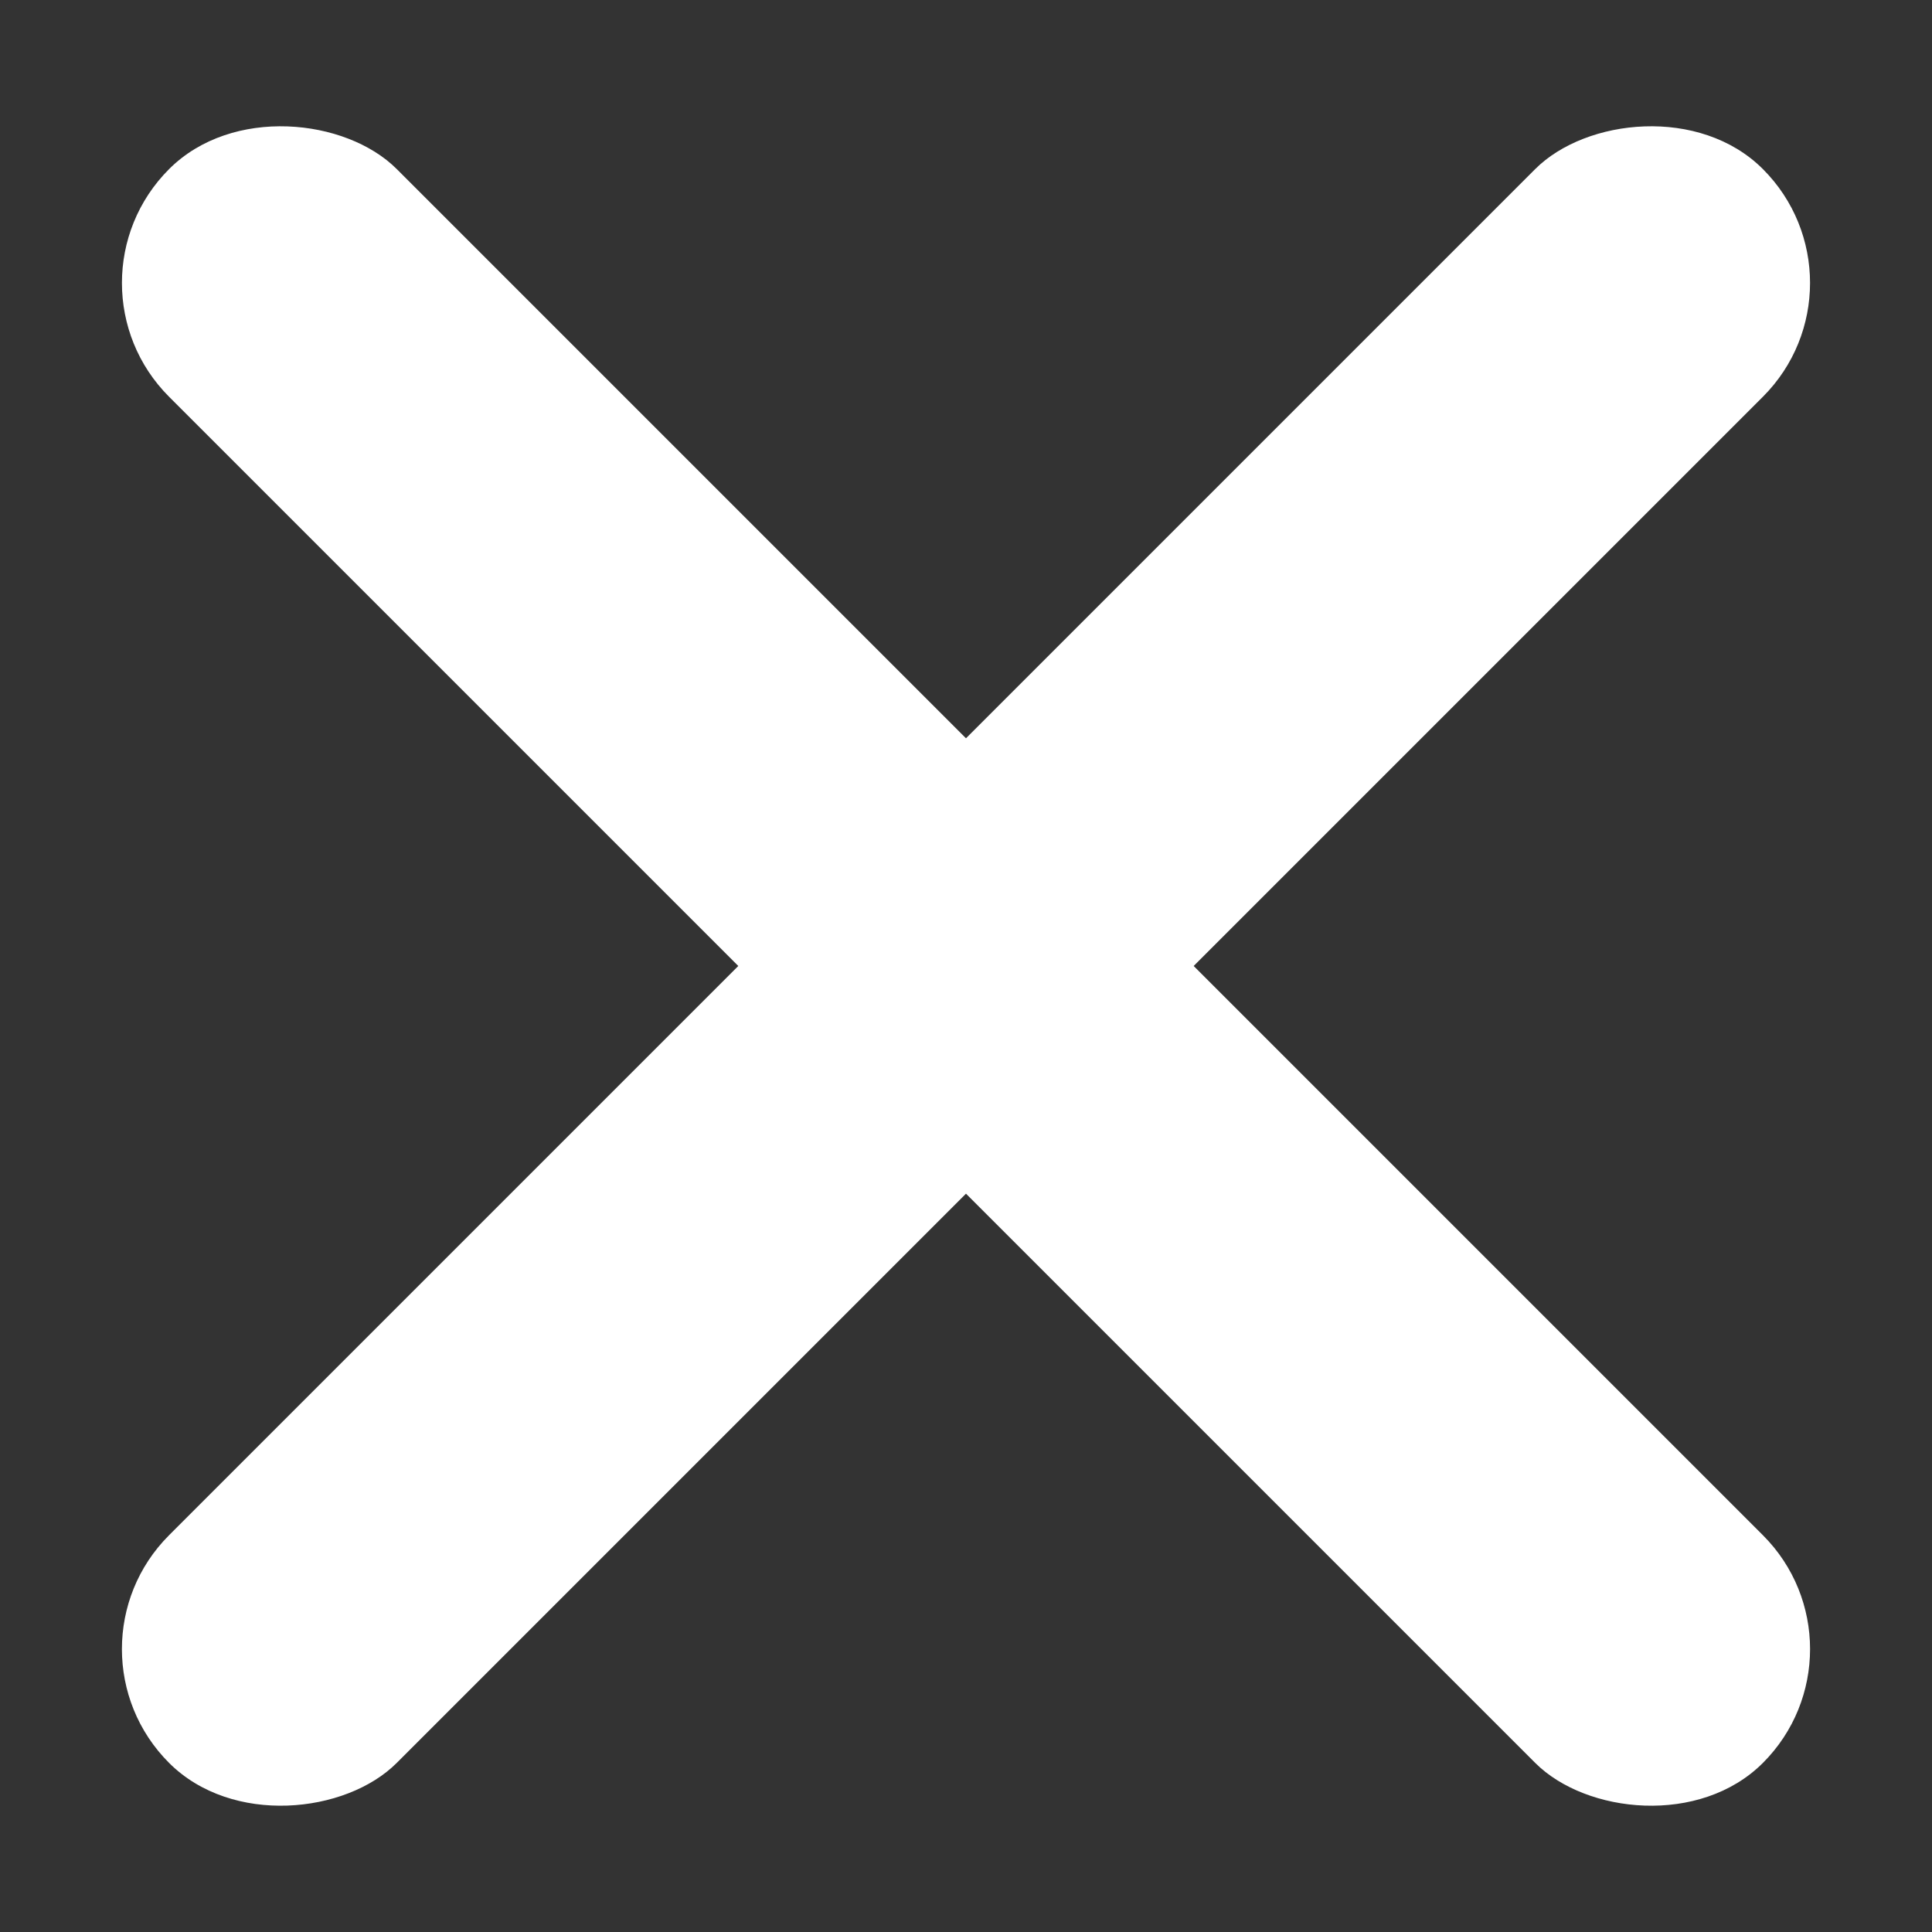
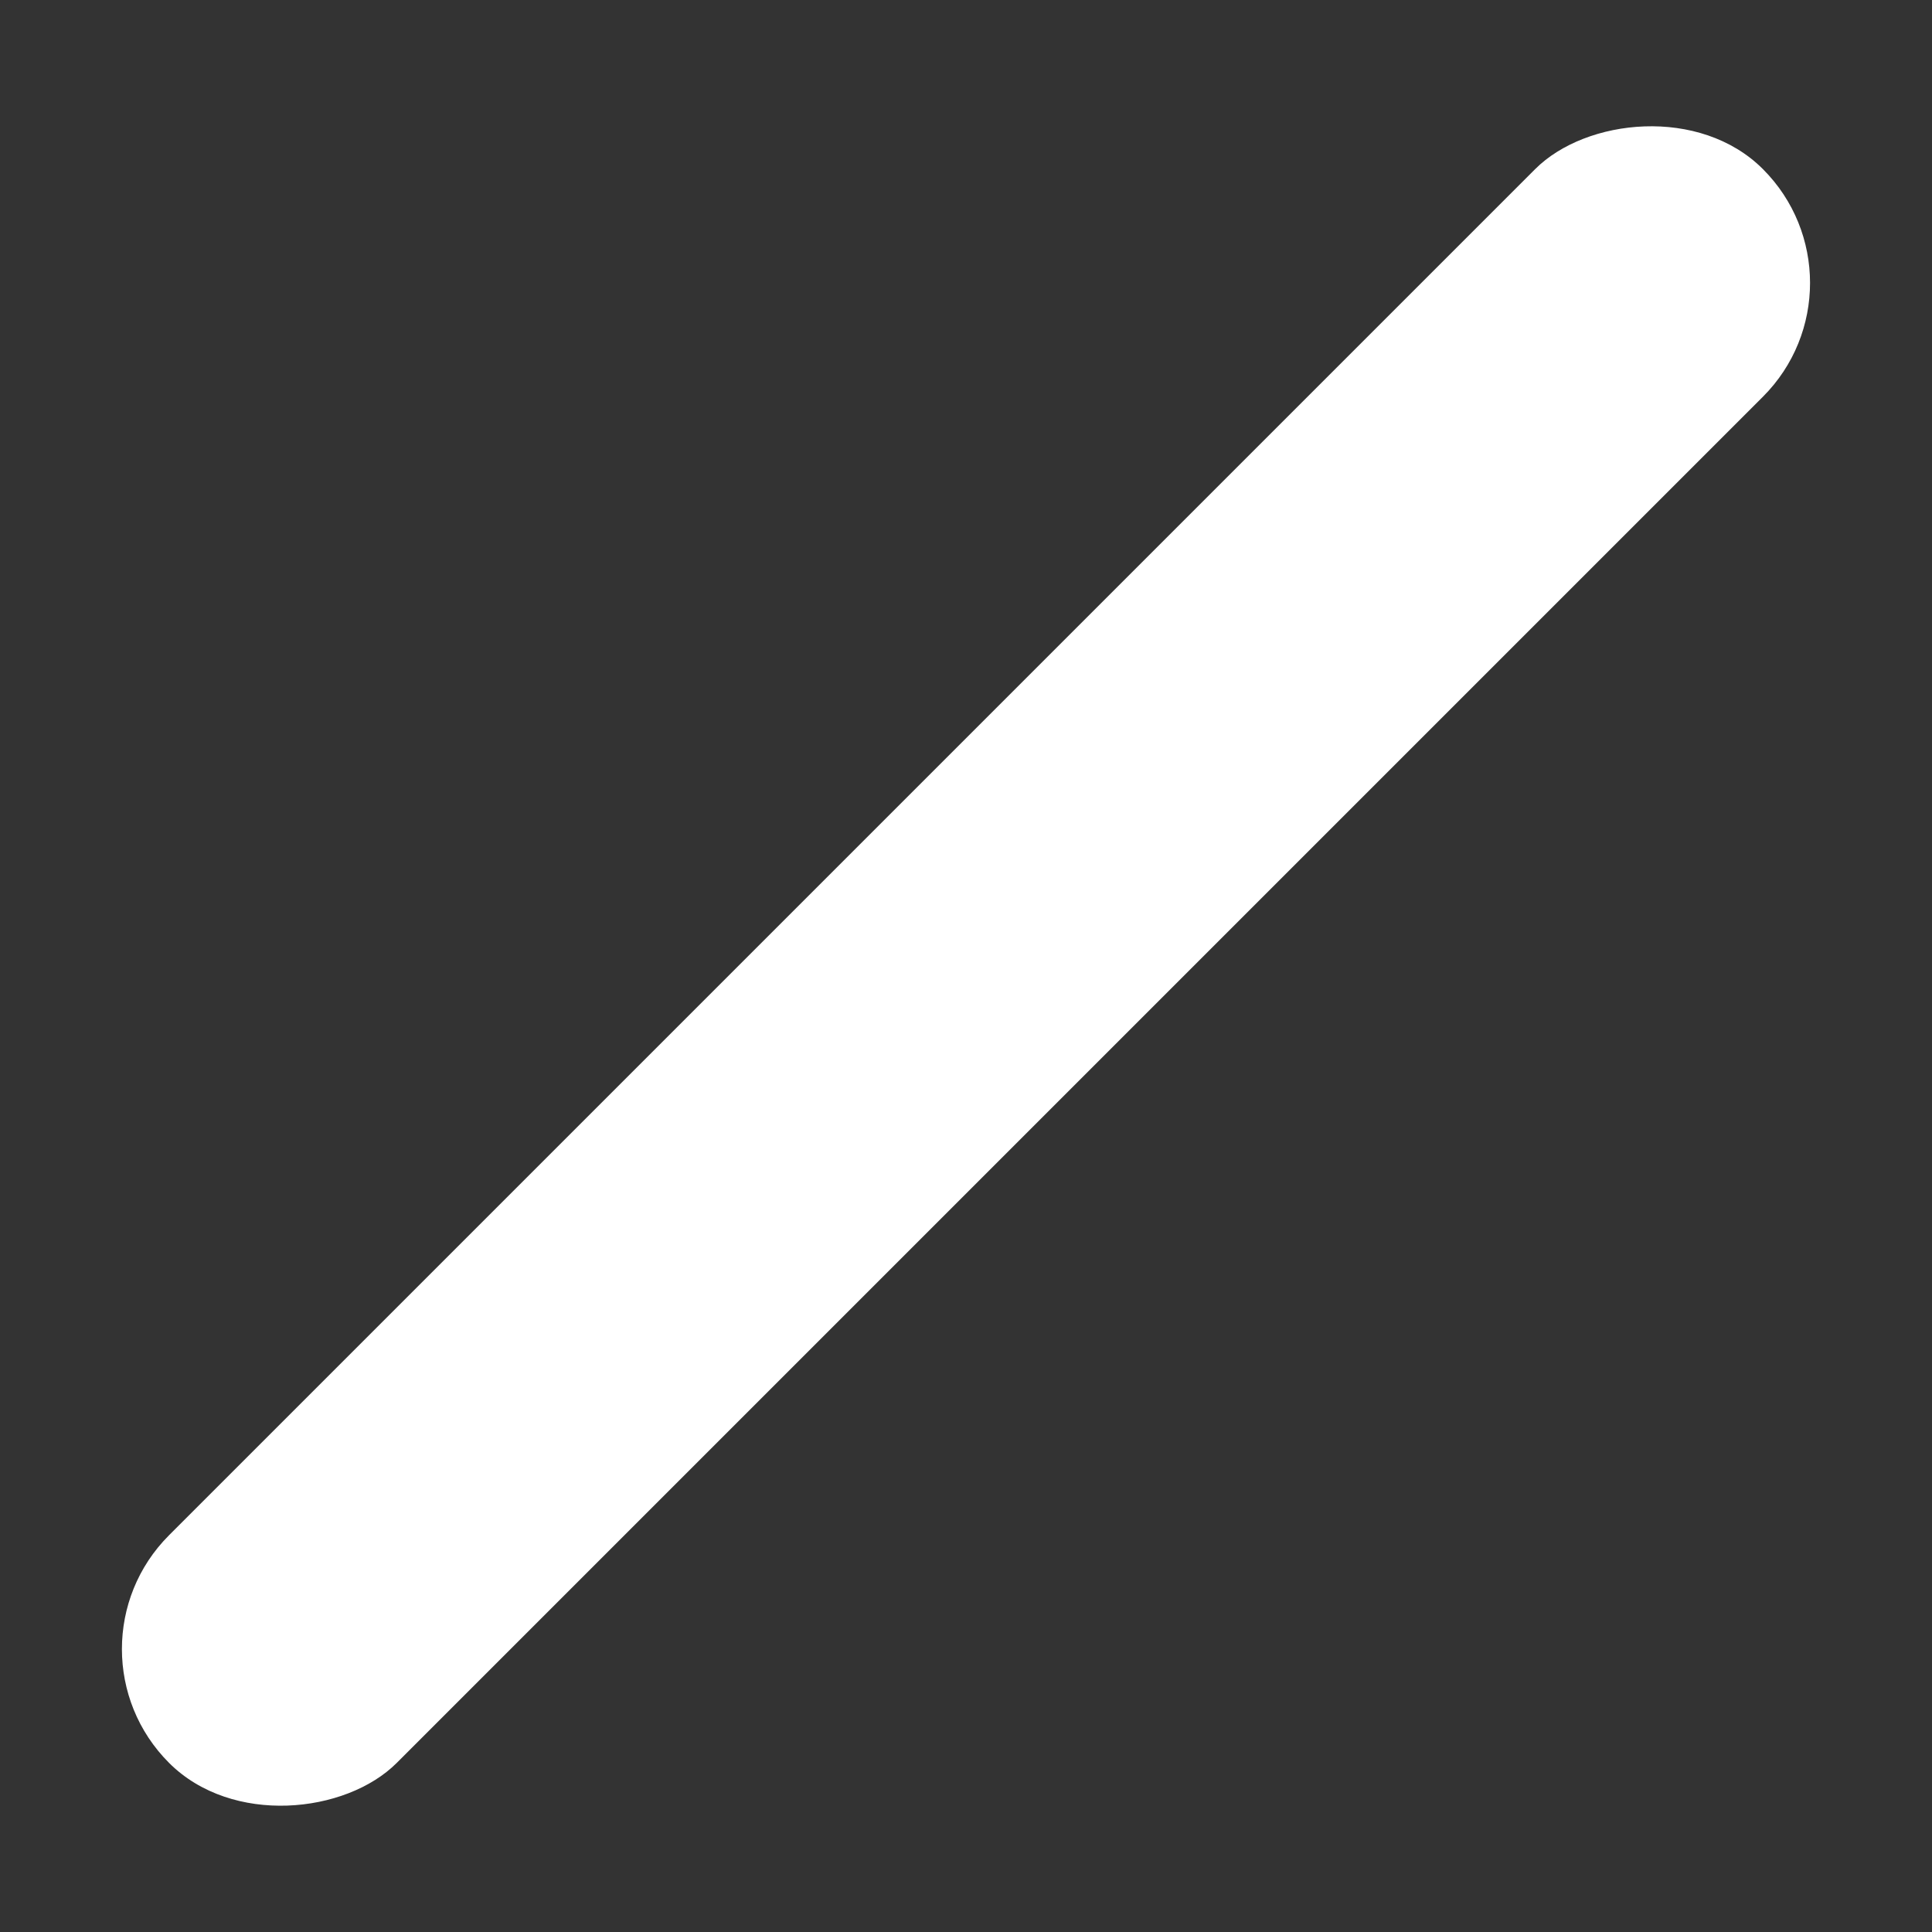
<svg xmlns="http://www.w3.org/2000/svg" width="12" height="12" viewBox="0 0 12 12">
  <rect x="0" y="0" width="12" height="12" fill="#333333" stroke="none" />
  <g transform="translate(.343 .343)" fill="#FFF" fill-rule="evenodd">
-     <rect transform="rotate(-45 5.657 5.657)" x="4.657" y="-1.343" width="2" height="14" rx="1" />
    <rect transform="scale(-1 1) rotate(-45 0 19.314)" x="4.657" y="-1.343" width="2" height="14" rx="1" />
  </g>
</svg>